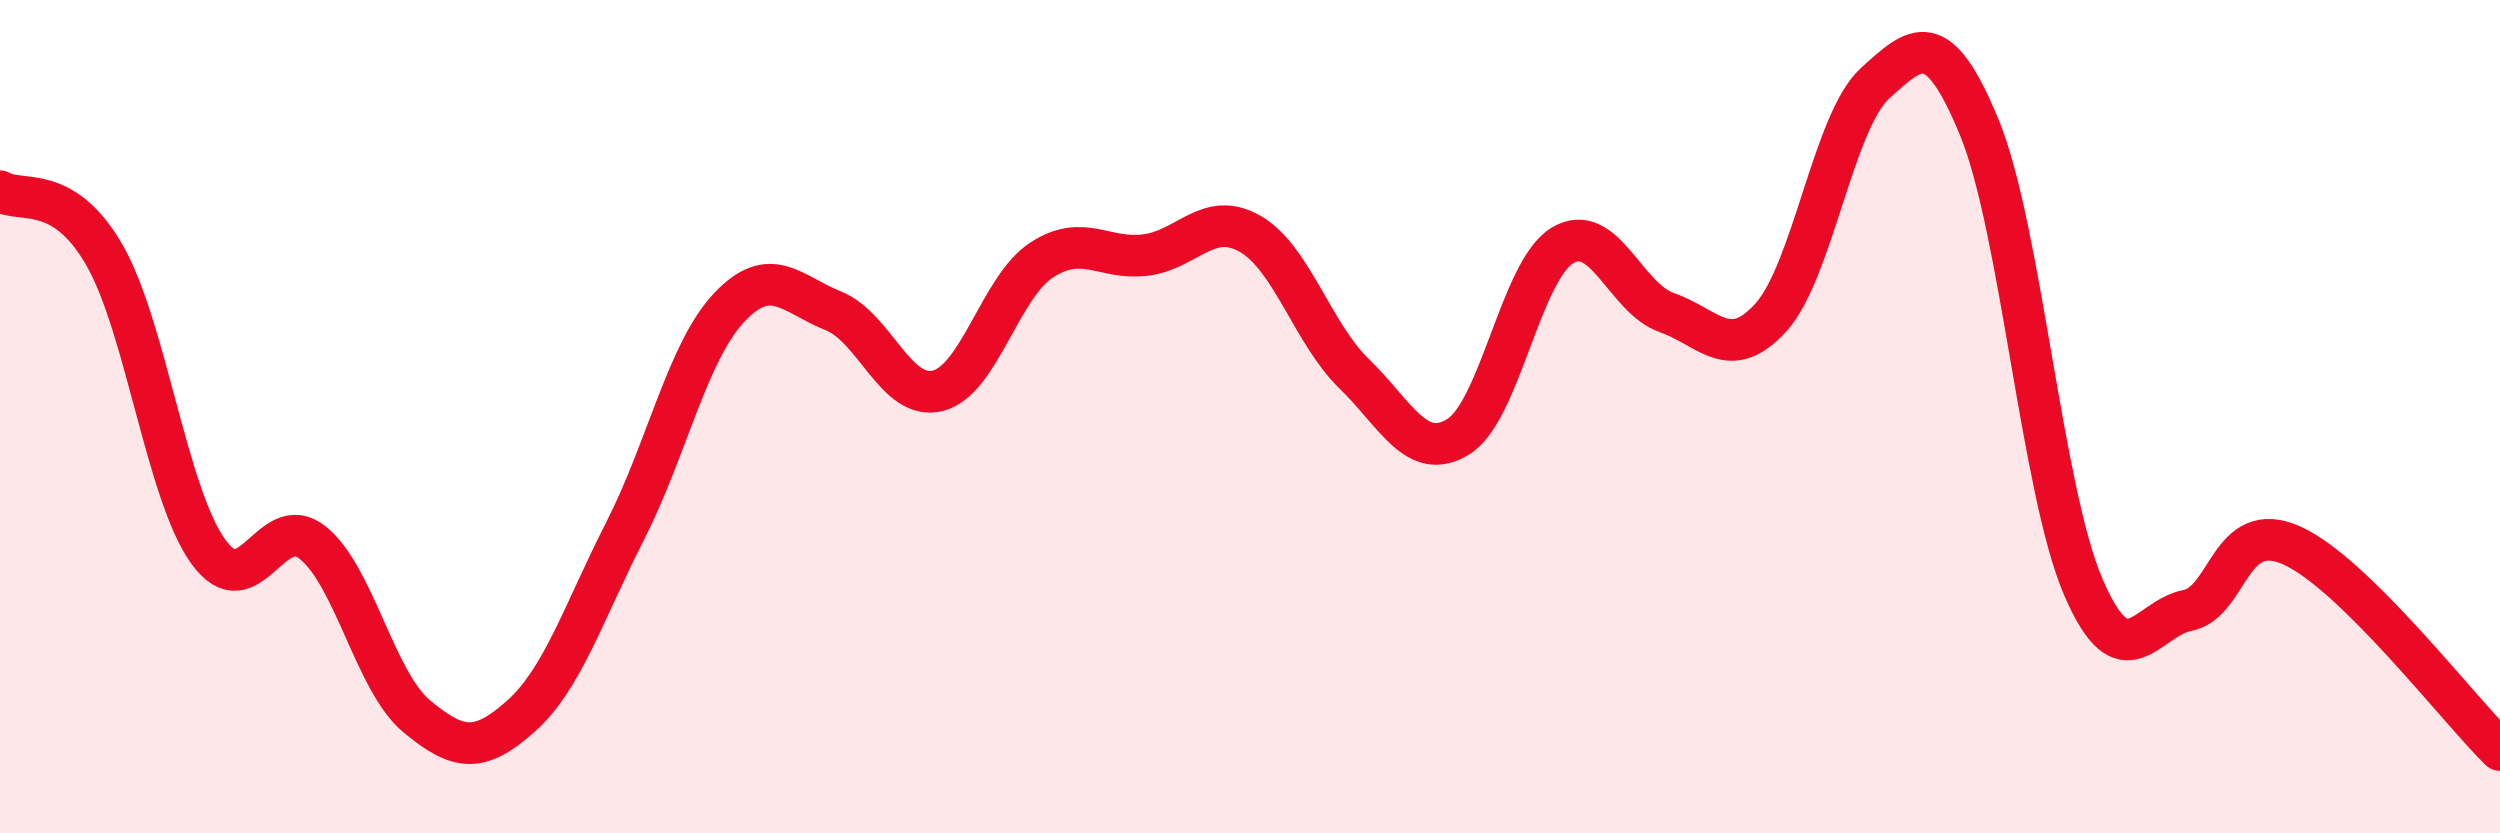
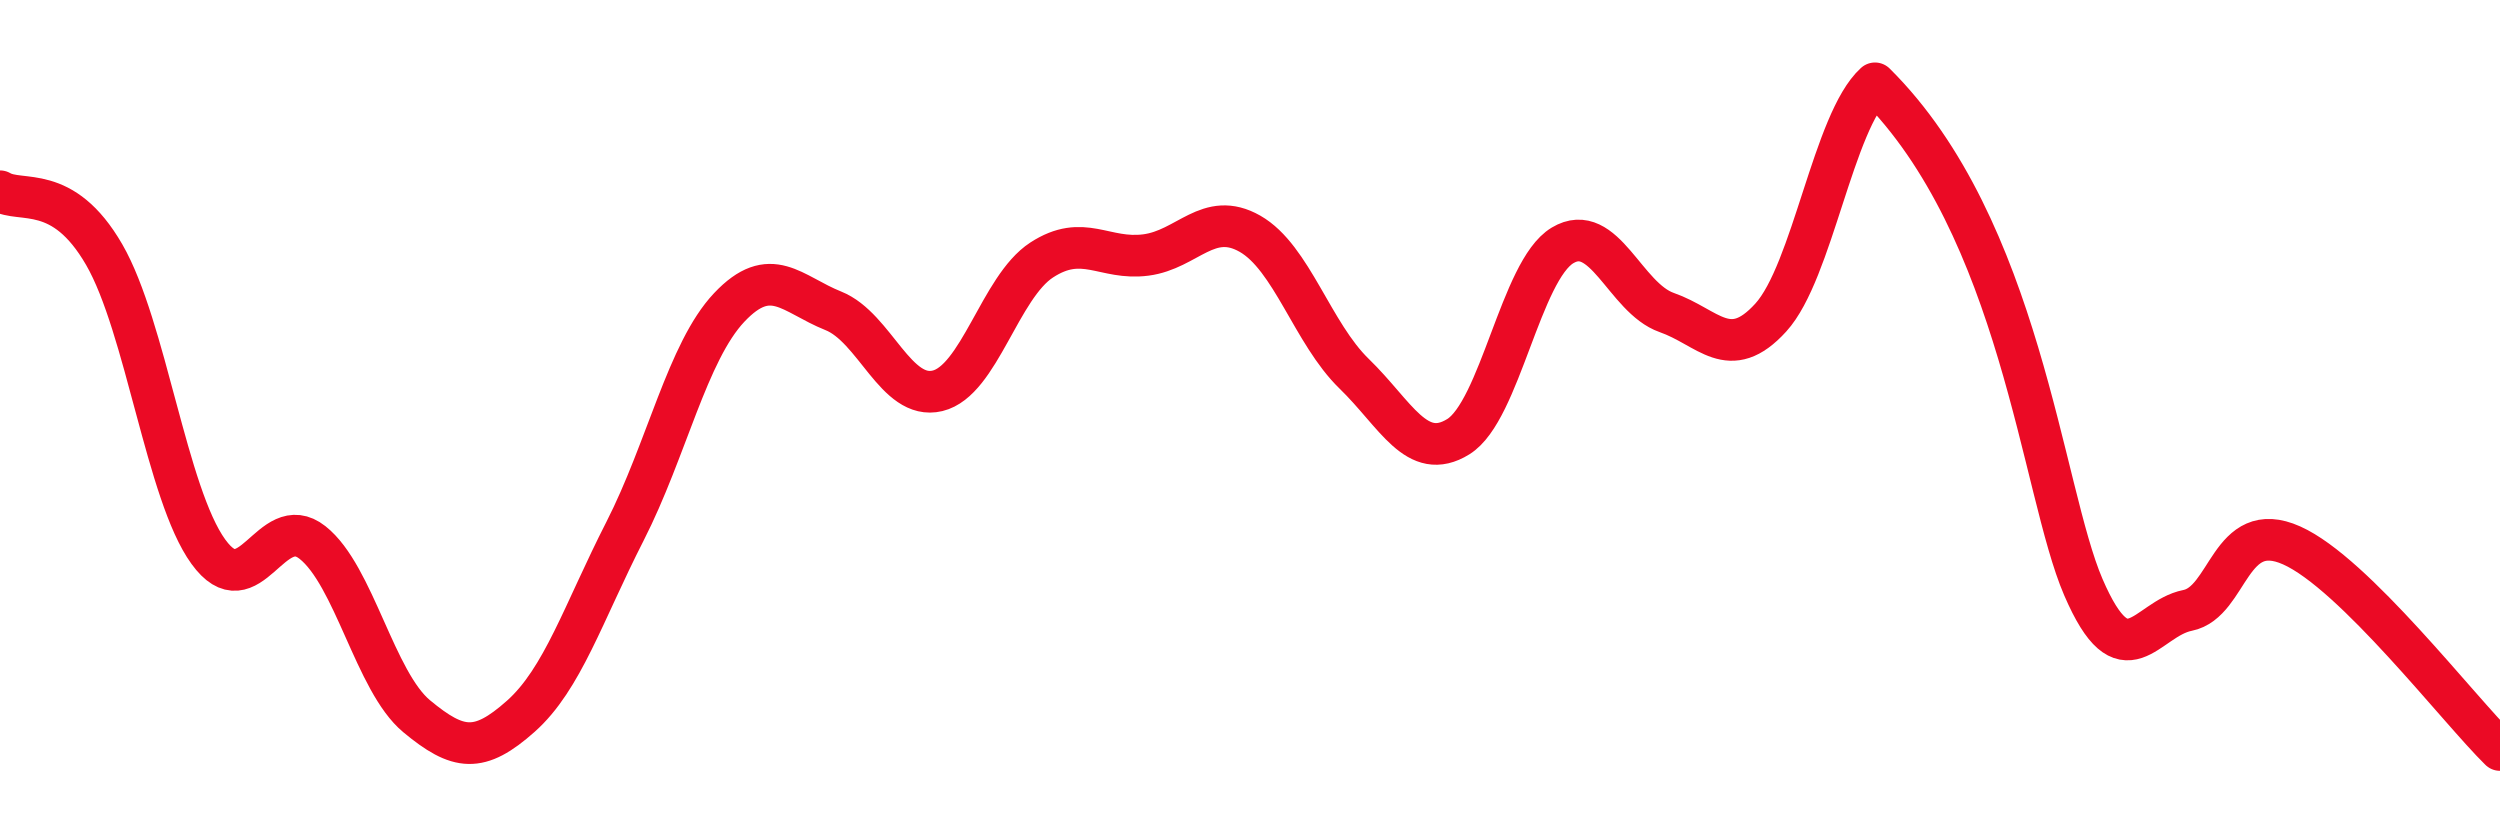
<svg xmlns="http://www.w3.org/2000/svg" width="60" height="20" viewBox="0 0 60 20">
-   <path d="M 0,4.59 C 0.5,4.89 1.5,4.38 2.5,6.11 C 3.5,7.84 4,11.86 5,13.24 C 6,14.62 6.5,12.23 7.5,13.02 C 8.5,13.81 9,16.36 10,17.19 C 11,18.02 11.5,18.08 12.5,17.19 C 13.5,16.3 14,14.71 15,12.75 C 16,10.79 16.5,8.44 17.5,7.38 C 18.5,6.32 19,7.06 20,7.46 C 21,7.86 21.5,9.62 22.5,9.38 C 23.5,9.14 24,6.89 25,6.24 C 26,5.59 26.5,6.25 27.5,6.12 C 28.5,5.99 29,5.04 30,5.61 C 31,6.18 31.5,8 32.5,8.97 C 33.5,9.94 34,11.1 35,10.48 C 36,9.86 36.5,6.49 37.5,5.89 C 38.5,5.29 39,7.15 40,7.5 C 41,7.85 41.5,8.72 42.5,7.62 C 43.5,6.52 44,2.91 45,2 C 46,1.09 46.5,0.63 47.5,3.05 C 48.5,5.47 49,11.77 50,14.09 C 51,16.41 51.5,14.85 52.5,14.65 C 53.5,14.45 53.5,12.42 55,13.09 C 56.5,13.76 59,17.02 60,18L60 20L0 20Z" fill="#EB0A25" opacity="0.1" stroke-linecap="round" stroke-linejoin="round" />
-   <path d="M 0,4.59 C 0.5,4.89 1.5,4.38 2.5,6.11 C 3.5,7.84 4,11.86 5,13.24 C 6,14.62 6.5,12.23 7.5,13.02 C 8.5,13.81 9,16.36 10,17.19 C 11,18.02 11.5,18.08 12.5,17.19 C 13.5,16.3 14,14.71 15,12.75 C 16,10.79 16.5,8.44 17.5,7.38 C 18.5,6.32 19,7.06 20,7.46 C 21,7.86 21.5,9.62 22.5,9.38 C 23.5,9.14 24,6.89 25,6.24 C 26,5.59 26.5,6.25 27.5,6.12 C 28.5,5.99 29,5.04 30,5.61 C 31,6.18 31.5,8 32.5,8.97 C 33.5,9.94 34,11.1 35,10.48 C 36,9.86 36.5,6.49 37.5,5.89 C 38.5,5.29 39,7.15 40,7.5 C 41,7.85 41.5,8.72 42.5,7.62 C 43.5,6.52 44,2.91 45,2 C 46,1.09 46.5,0.63 47.5,3.05 C 48.5,5.47 49,11.77 50,14.09 C 51,16.41 51.5,14.85 52.5,14.65 C 53.5,14.45 53.5,12.42 55,13.09 C 56.5,13.76 59,17.02 60,18" stroke="#EB0A25" stroke-width="1" fill="none" stroke-linecap="round" stroke-linejoin="round" />
+   <path d="M 0,4.59 C 0.5,4.89 1.5,4.38 2.5,6.11 C 3.5,7.84 4,11.86 5,13.24 C 6,14.62 6.5,12.23 7.5,13.02 C 8.5,13.81 9,16.36 10,17.19 C 11,18.02 11.5,18.08 12.5,17.19 C 13.5,16.3 14,14.71 15,12.75 C 16,10.79 16.5,8.44 17.5,7.38 C 18.5,6.32 19,7.06 20,7.46 C 21,7.86 21.5,9.62 22.5,9.38 C 23.5,9.14 24,6.89 25,6.24 C 26,5.59 26.5,6.25 27.5,6.12 C 28.5,5.99 29,5.04 30,5.61 C 31,6.18 31.5,8 32.5,8.97 C 33.5,9.94 34,11.1 35,10.48 C 36,9.86 36.5,6.49 37.5,5.89 C 38.5,5.29 39,7.15 40,7.5 C 41,7.85 41.5,8.72 42.5,7.62 C 43.5,6.52 44,2.91 45,2 C 48.5,5.47 49,11.77 50,14.09 C 51,16.41 51.5,14.85 52.5,14.65 C 53.5,14.45 53.5,12.42 55,13.09 C 56.5,13.76 59,17.02 60,18" stroke="#EB0A25" stroke-width="1" fill="none" stroke-linecap="round" stroke-linejoin="round" />
</svg>